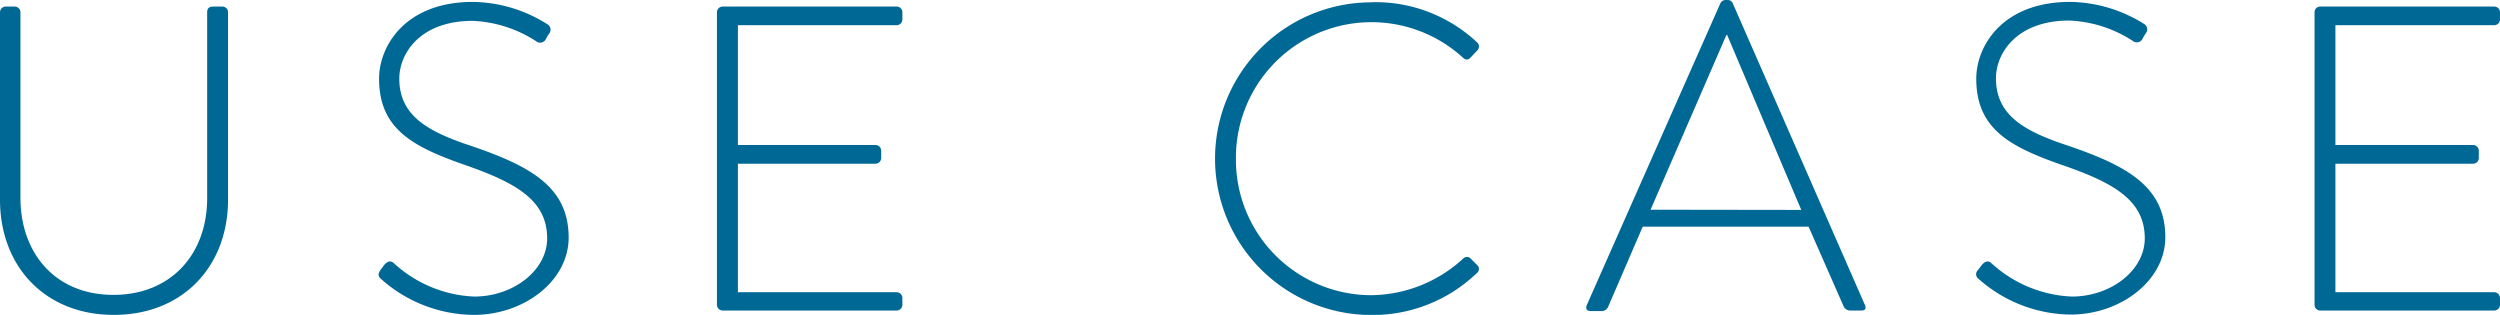
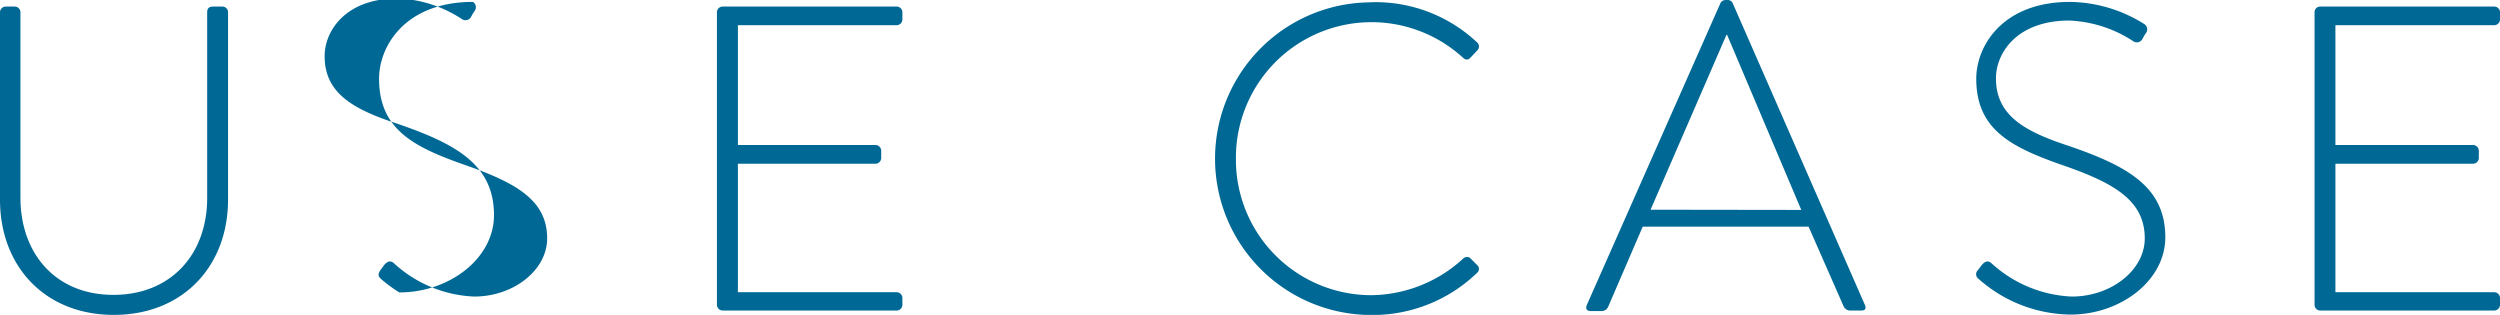
<svg xmlns="http://www.w3.org/2000/svg" viewBox="0 0 236.04 29.73" width="236.04" height="29.73" preserveAspectRatio="xMinYMid">
  <defs>
    <style>.a{fill:#006895}</style>
  </defs>
-   <path class="a" d="M0 1.15A.54.54 0 0 1 .53.62h.86a.54.54 0 0 1 .54.53v17.51c0 5.28 3.32 9.18 8.77 9.18s8.86-3.84 8.86-9.14V1.15c0-.33.16-.53.57-.53H21a.53.53 0 0 1 .53.53v17.71c0 6.27-4.26 10.87-10.78 10.87S0 25.13 0 18.86ZM35.92 25.5l.36-.49c.29-.33.58-.45.91-.16A11.91 11.91 0 0 0 44.77 28c3.73 0 6.89-2.5 6.89-5.49 0-3.65-3-5.29-7.95-7-4.76-1.68-7.92-3.36-7.92-8.08 0-3.07 2.46-7.25 8.86-7.25A13.45 13.45 0 0 1 51.7 2.3a.59.59 0 0 1 .16.86 3.74 3.74 0 0 0-.32.53.6.6 0 0 1-.91.21 11.9 11.9 0 0 0-6-1.93c-5 0-6.93 3.11-6.93 5.45 0 3.49 2.66 5 6.8 6.36 5.62 1.92 9.19 3.89 9.19 8.65 0 4.1-4.22 7.3-8.94 7.3A13.28 13.28 0 0 1 36 26.36c-.21-.2-.41-.36-.08-.86ZM67.69 1.15a.54.54 0 0 1 .53-.53h16.45a.54.54 0 0 1 .53.53v.69a.55.55 0 0 1-.53.54h-15v11.31h13a.55.55 0 0 1 .53.54v.69a.55.55 0 0 1-.53.54h-13v12.13h15a.55.55 0 0 1 .53.54v.65a.55.55 0 0 1-.53.54H68.22a.55.55 0 0 1-.53-.54ZM129.48.21a14 14 0 0 1 10 3.81.51.51 0 0 1 0 .74l-.65.69c-.25.25-.46.21-.7 0A12.8 12.8 0 0 0 116.69 15a12.79 12.79 0 0 0 12.79 12.87 13 13 0 0 0 8.65-3.44.51.51 0 0 1 .65-.09l.7.7a.47.47 0 0 1 0 .7 14.19 14.19 0 0 1-10 4 14.76 14.76 0 1 1 0-29.52ZM149.81 28.82 162.44.29a.56.56 0 0 1 .49-.29h.13a.52.52 0 0 1 .53.29l12.5 28.53c.09.25.09.5-.36.5h-1.07a.69.69 0 0 1-.58-.37l-3.32-7.55H155.1l-3.28 7.6a.67.67 0 0 1-.57.37h-1.15c-.29-.05-.41-.22-.29-.55Zm20.26-9-7-16.52H163l-7.16 16.5ZM186.75 25.5l.37-.49c.29-.33.58-.45.9-.16a12 12 0 0 0 7.59 3.15c3.73 0 6.89-2.5 6.89-5.49 0-3.65-3-5.29-8-7-4.75-1.68-7.91-3.36-7.91-8.08 0-3.07 2.46-7.25 8.86-7.25a13.45 13.45 0 0 1 7 2.09.59.59 0 0 1 .16.86 3.74 3.74 0 0 0-.32.53.6.6 0 0 1-.91.21 11.9 11.9 0 0 0-6-1.93c-5 0-6.93 3.11-6.93 5.45 0 3.49 2.66 5 6.8 6.36 5.62 1.92 9.19 3.89 9.19 8.65 0 4.1-4.23 7.3-8.94 7.3a13.28 13.28 0 0 1-8.69-3.37.53.53 0 0 1-.06-.83ZM218.53 1.15a.53.53 0 0 1 .53-.53h16.44a.54.54 0 0 1 .54.53v.69a.55.55 0 0 1-.54.54h-15v11.31h13a.55.55 0 0 1 .54.54v.69a.55.55 0 0 1-.54.54h-13v12.13h15a.55.55 0 0 1 .54.54v.65a.55.55 0 0 1-.54.54h-16.44a.54.54 0 0 1-.53-.54Z" />
+   <path class="a" d="M0 1.15A.54.54 0 0 1 .53.62h.86a.54.54 0 0 1 .54.53v17.51c0 5.28 3.32 9.18 8.77 9.18s8.86-3.84 8.86-9.14V1.15c0-.33.16-.53.57-.53H21a.53.53 0 0 1 .53.53v17.71c0 6.27-4.26 10.87-10.78 10.87S0 25.13 0 18.86ZM35.92 25.5l.36-.49c.29-.33.58-.45.91-.16A11.91 11.91 0 0 0 44.77 28c3.73 0 6.89-2.5 6.89-5.49 0-3.65-3-5.29-7.95-7-4.76-1.68-7.92-3.36-7.92-8.08 0-3.07 2.46-7.25 8.86-7.25a.59.59 0 0 1 .16.86 3.74 3.74 0 0 0-.32.53.6.6 0 0 1-.91.21 11.9 11.9 0 0 0-6-1.93c-5 0-6.93 3.11-6.93 5.45 0 3.49 2.66 5 6.8 6.36 5.62 1.92 9.19 3.89 9.19 8.65 0 4.1-4.22 7.3-8.94 7.3A13.28 13.28 0 0 1 36 26.36c-.21-.2-.41-.36-.08-.86ZM67.69 1.15a.54.54 0 0 1 .53-.53h16.45a.54.54 0 0 1 .53.53v.69a.55.55 0 0 1-.53.54h-15v11.31h13a.55.55 0 0 1 .53.54v.69a.55.55 0 0 1-.53.54h-13v12.13h15a.55.55 0 0 1 .53.54v.65a.55.55 0 0 1-.53.54H68.22a.55.55 0 0 1-.53-.54ZM129.48.21a14 14 0 0 1 10 3.81.51.51 0 0 1 0 .74l-.65.69c-.25.25-.46.21-.7 0A12.8 12.8 0 0 0 116.69 15a12.79 12.79 0 0 0 12.79 12.87 13 13 0 0 0 8.65-3.44.51.51 0 0 1 .65-.09l.7.7a.47.47 0 0 1 0 .7 14.19 14.19 0 0 1-10 4 14.76 14.76 0 1 1 0-29.52ZM149.81 28.82 162.44.29a.56.56 0 0 1 .49-.29h.13a.52.52 0 0 1 .53.29l12.5 28.53c.09.25.09.5-.36.5h-1.07a.69.69 0 0 1-.58-.37l-3.32-7.55H155.1l-3.28 7.6a.67.67 0 0 1-.57.37h-1.15c-.29-.05-.41-.22-.29-.55Zm20.26-9-7-16.52H163l-7.16 16.5ZM186.75 25.5l.37-.49c.29-.33.58-.45.9-.16a12 12 0 0 0 7.59 3.15c3.73 0 6.89-2.5 6.89-5.49 0-3.65-3-5.29-8-7-4.75-1.68-7.91-3.36-7.91-8.08 0-3.07 2.46-7.25 8.86-7.25a13.45 13.45 0 0 1 7 2.09.59.59 0 0 1 .16.86 3.74 3.74 0 0 0-.32.53.6.6 0 0 1-.91.21 11.9 11.9 0 0 0-6-1.93c-5 0-6.93 3.11-6.93 5.45 0 3.49 2.66 5 6.8 6.36 5.62 1.92 9.19 3.89 9.19 8.65 0 4.1-4.23 7.3-8.94 7.3a13.28 13.28 0 0 1-8.69-3.37.53.53 0 0 1-.06-.83ZM218.53 1.15a.53.53 0 0 1 .53-.53h16.44a.54.54 0 0 1 .54.53v.69a.55.55 0 0 1-.54.54h-15v11.31h13a.55.55 0 0 1 .54.54v.69a.55.55 0 0 1-.54.54h-13v12.13h15a.55.55 0 0 1 .54.54v.65a.55.55 0 0 1-.54.54h-16.44a.54.54 0 0 1-.53-.54Z" />
</svg>